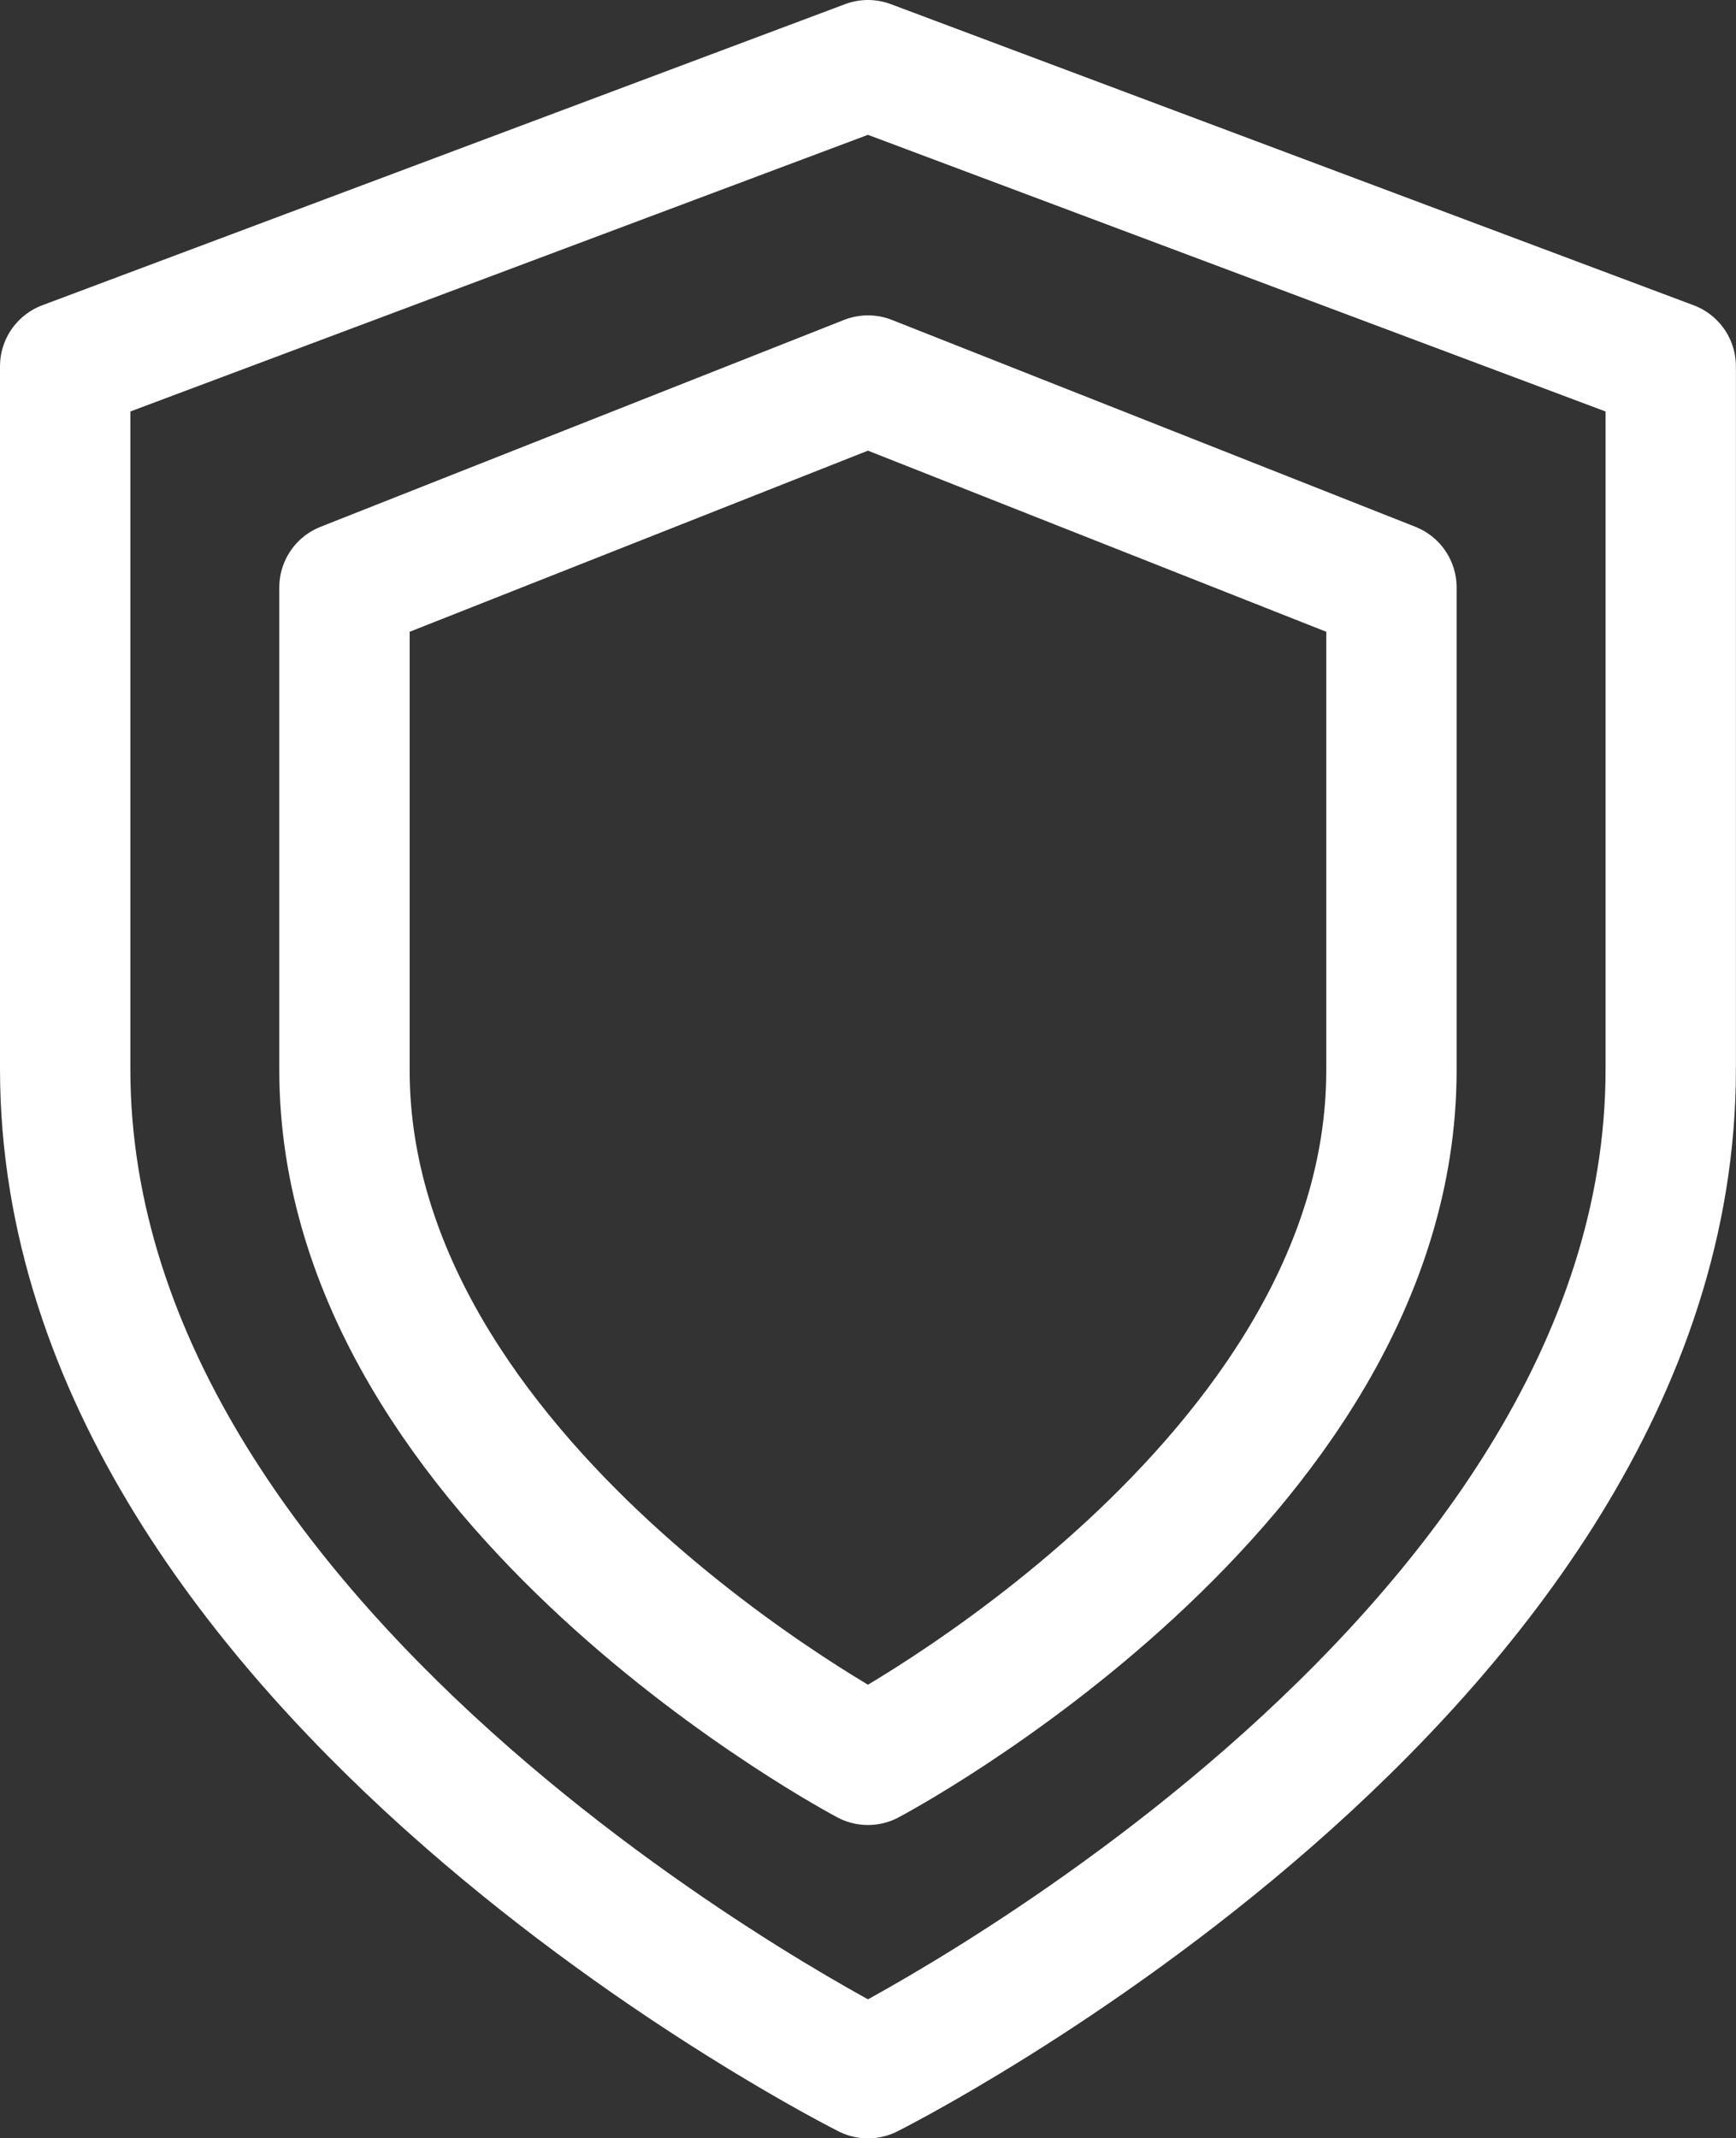
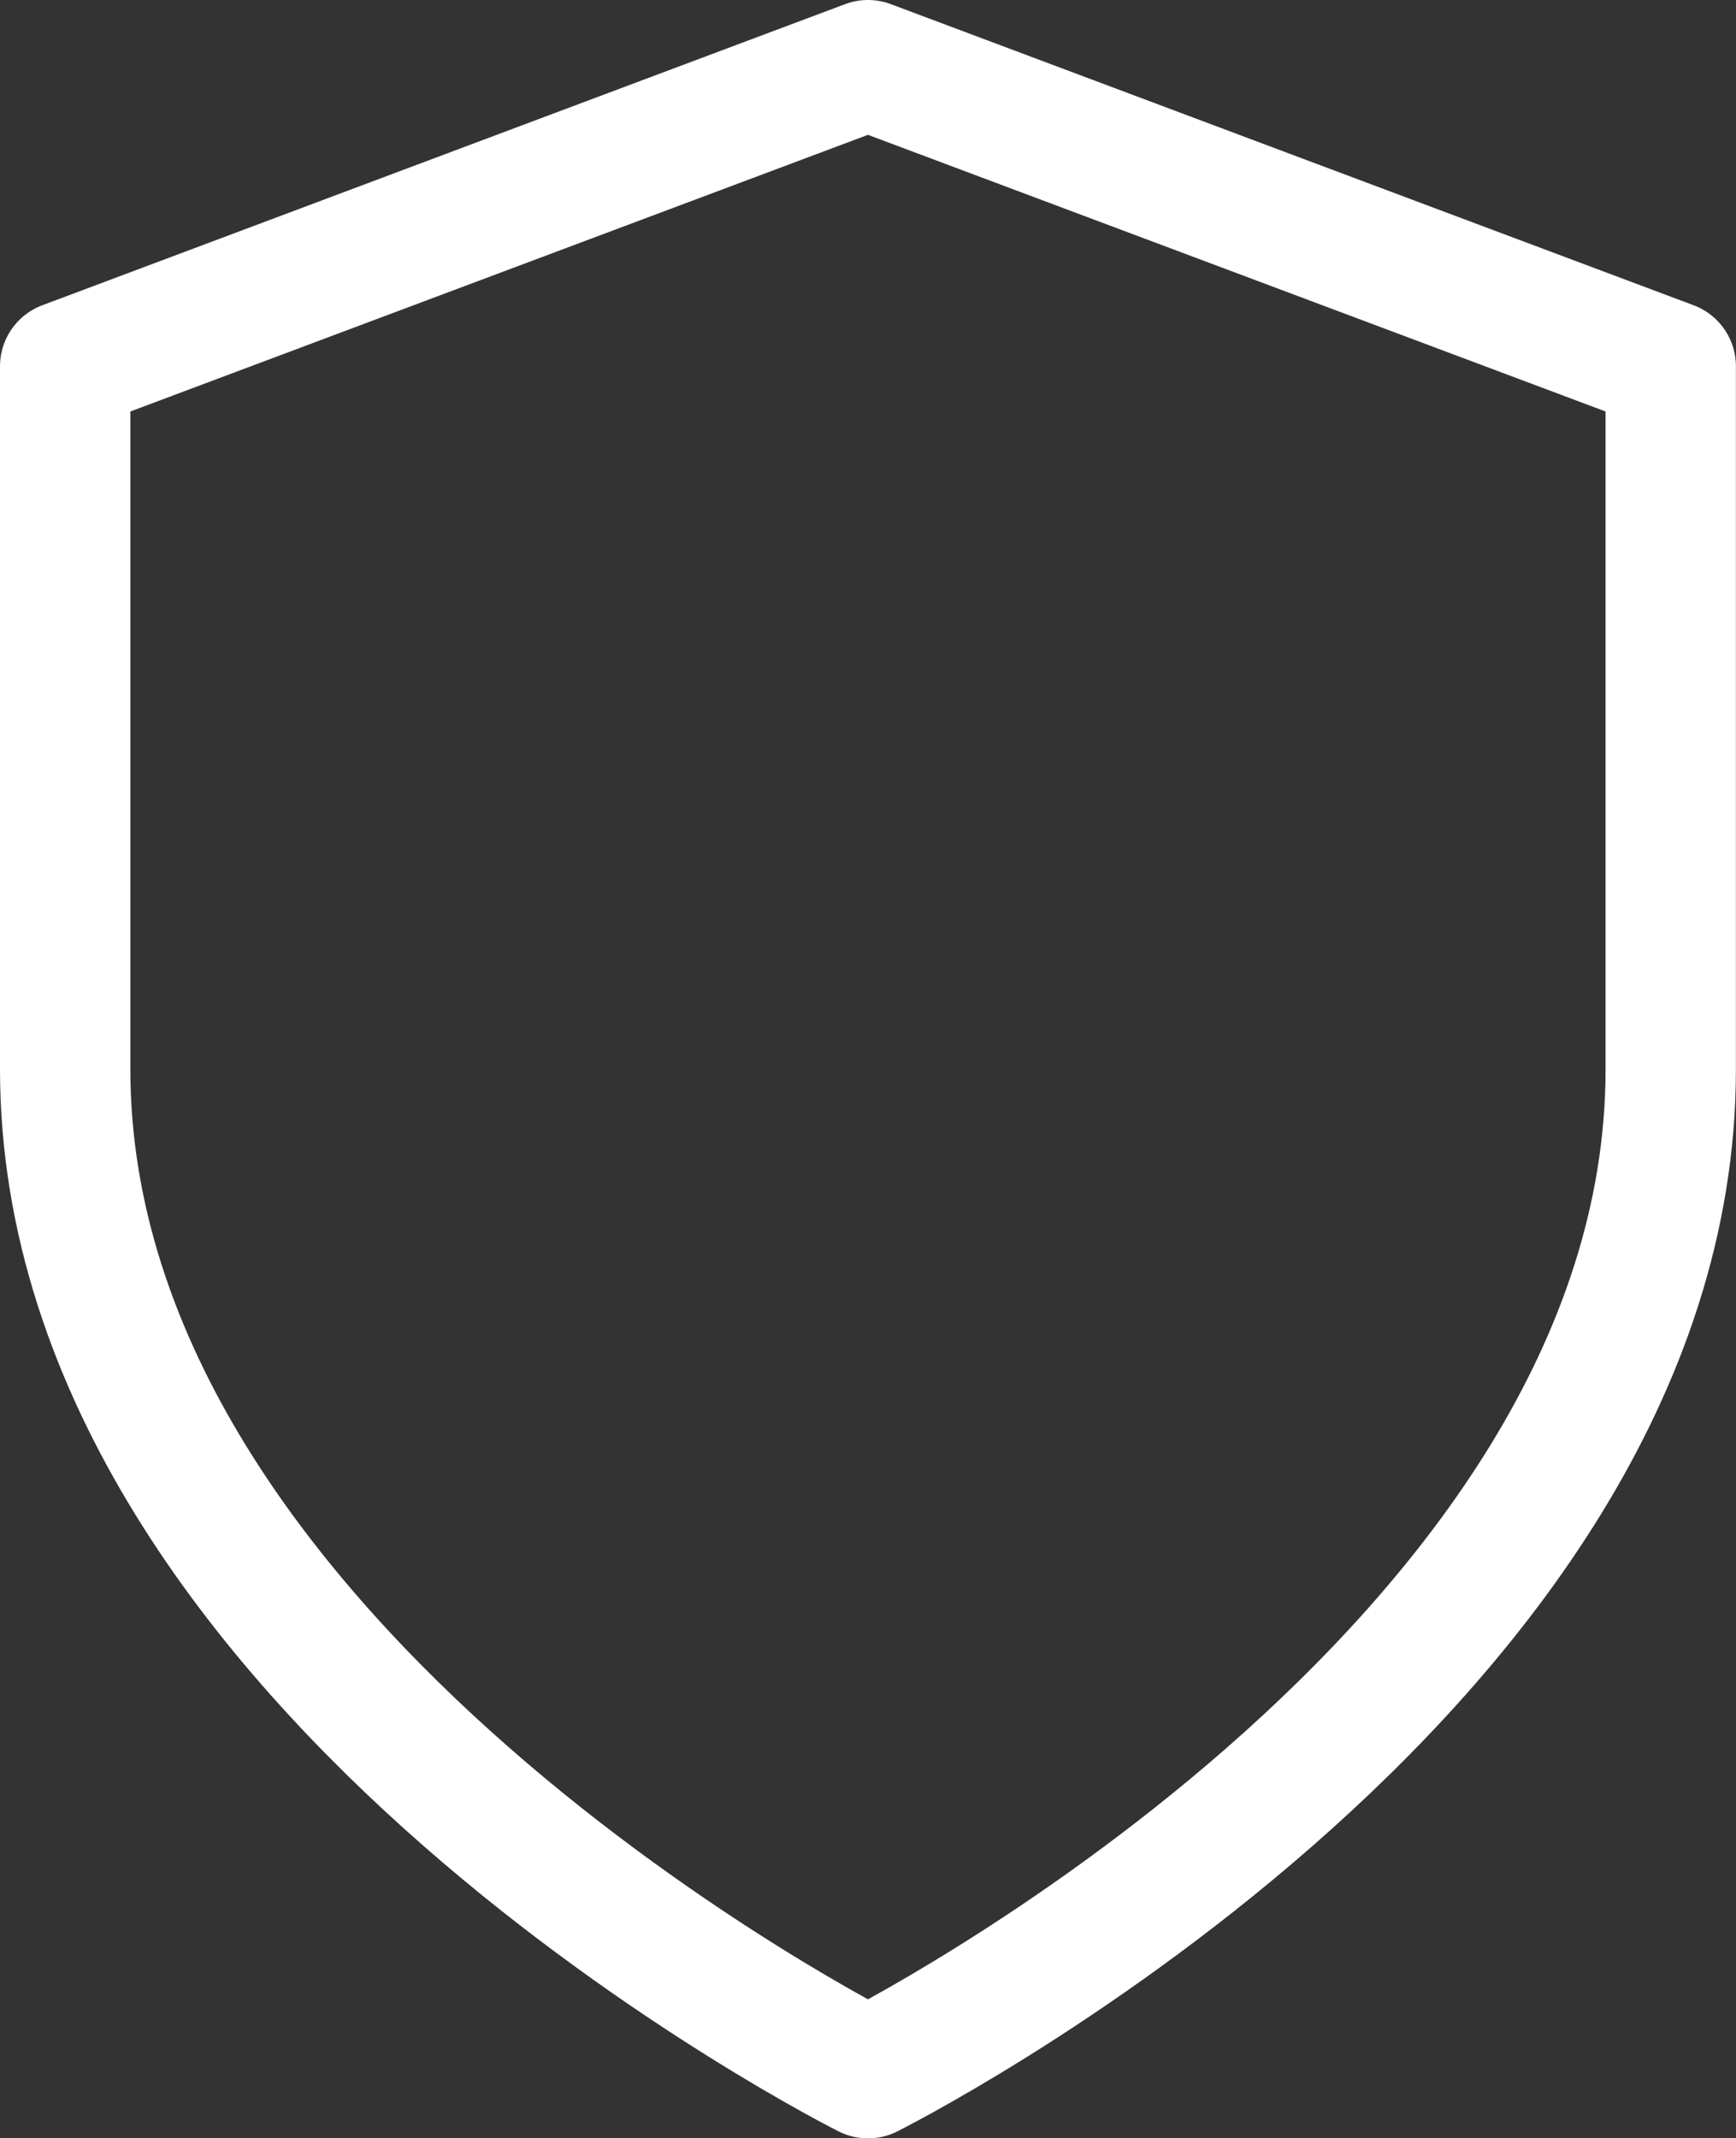
<svg xmlns="http://www.w3.org/2000/svg" width="19.977" height="24.596" viewBox="0 0 19.977 24.596">
  <rect x="0" y="0" width="19.977" height="24.596" fill="#333333" stroke="none" />
  <g id="Group_145" data-name="Group 145" transform="translate(-2.012 -1331.402)">
-     <path id="Icon_feather-shield" data-name="Icon feather-shield" d="M12.024,18.867s6.024-3.173,6.024-7.933V5.38L12.024,3,6,5.38v5.553C6,15.693,12.024,18.867,12.024,18.867Z" transform="translate(-0.024 1332.78)" fill="none" stroke="#fff" stroke-linecap="round" stroke-linejoin="round" stroke-width="1.5" />
    <path id="Icon_feather-shield-2" data-name="Icon feather-shield" d="M15.238,26.1s9.238-4.619,9.238-11.548V6.464L15.238,3,6,6.464v8.084C6,21.477,15.238,26.1,15.238,26.1Z" transform="translate(-3.238 1329.152)" fill="none" stroke="#fff" stroke-linecap="round" stroke-linejoin="round" stroke-width="1.5" />
  </g>
</svg>